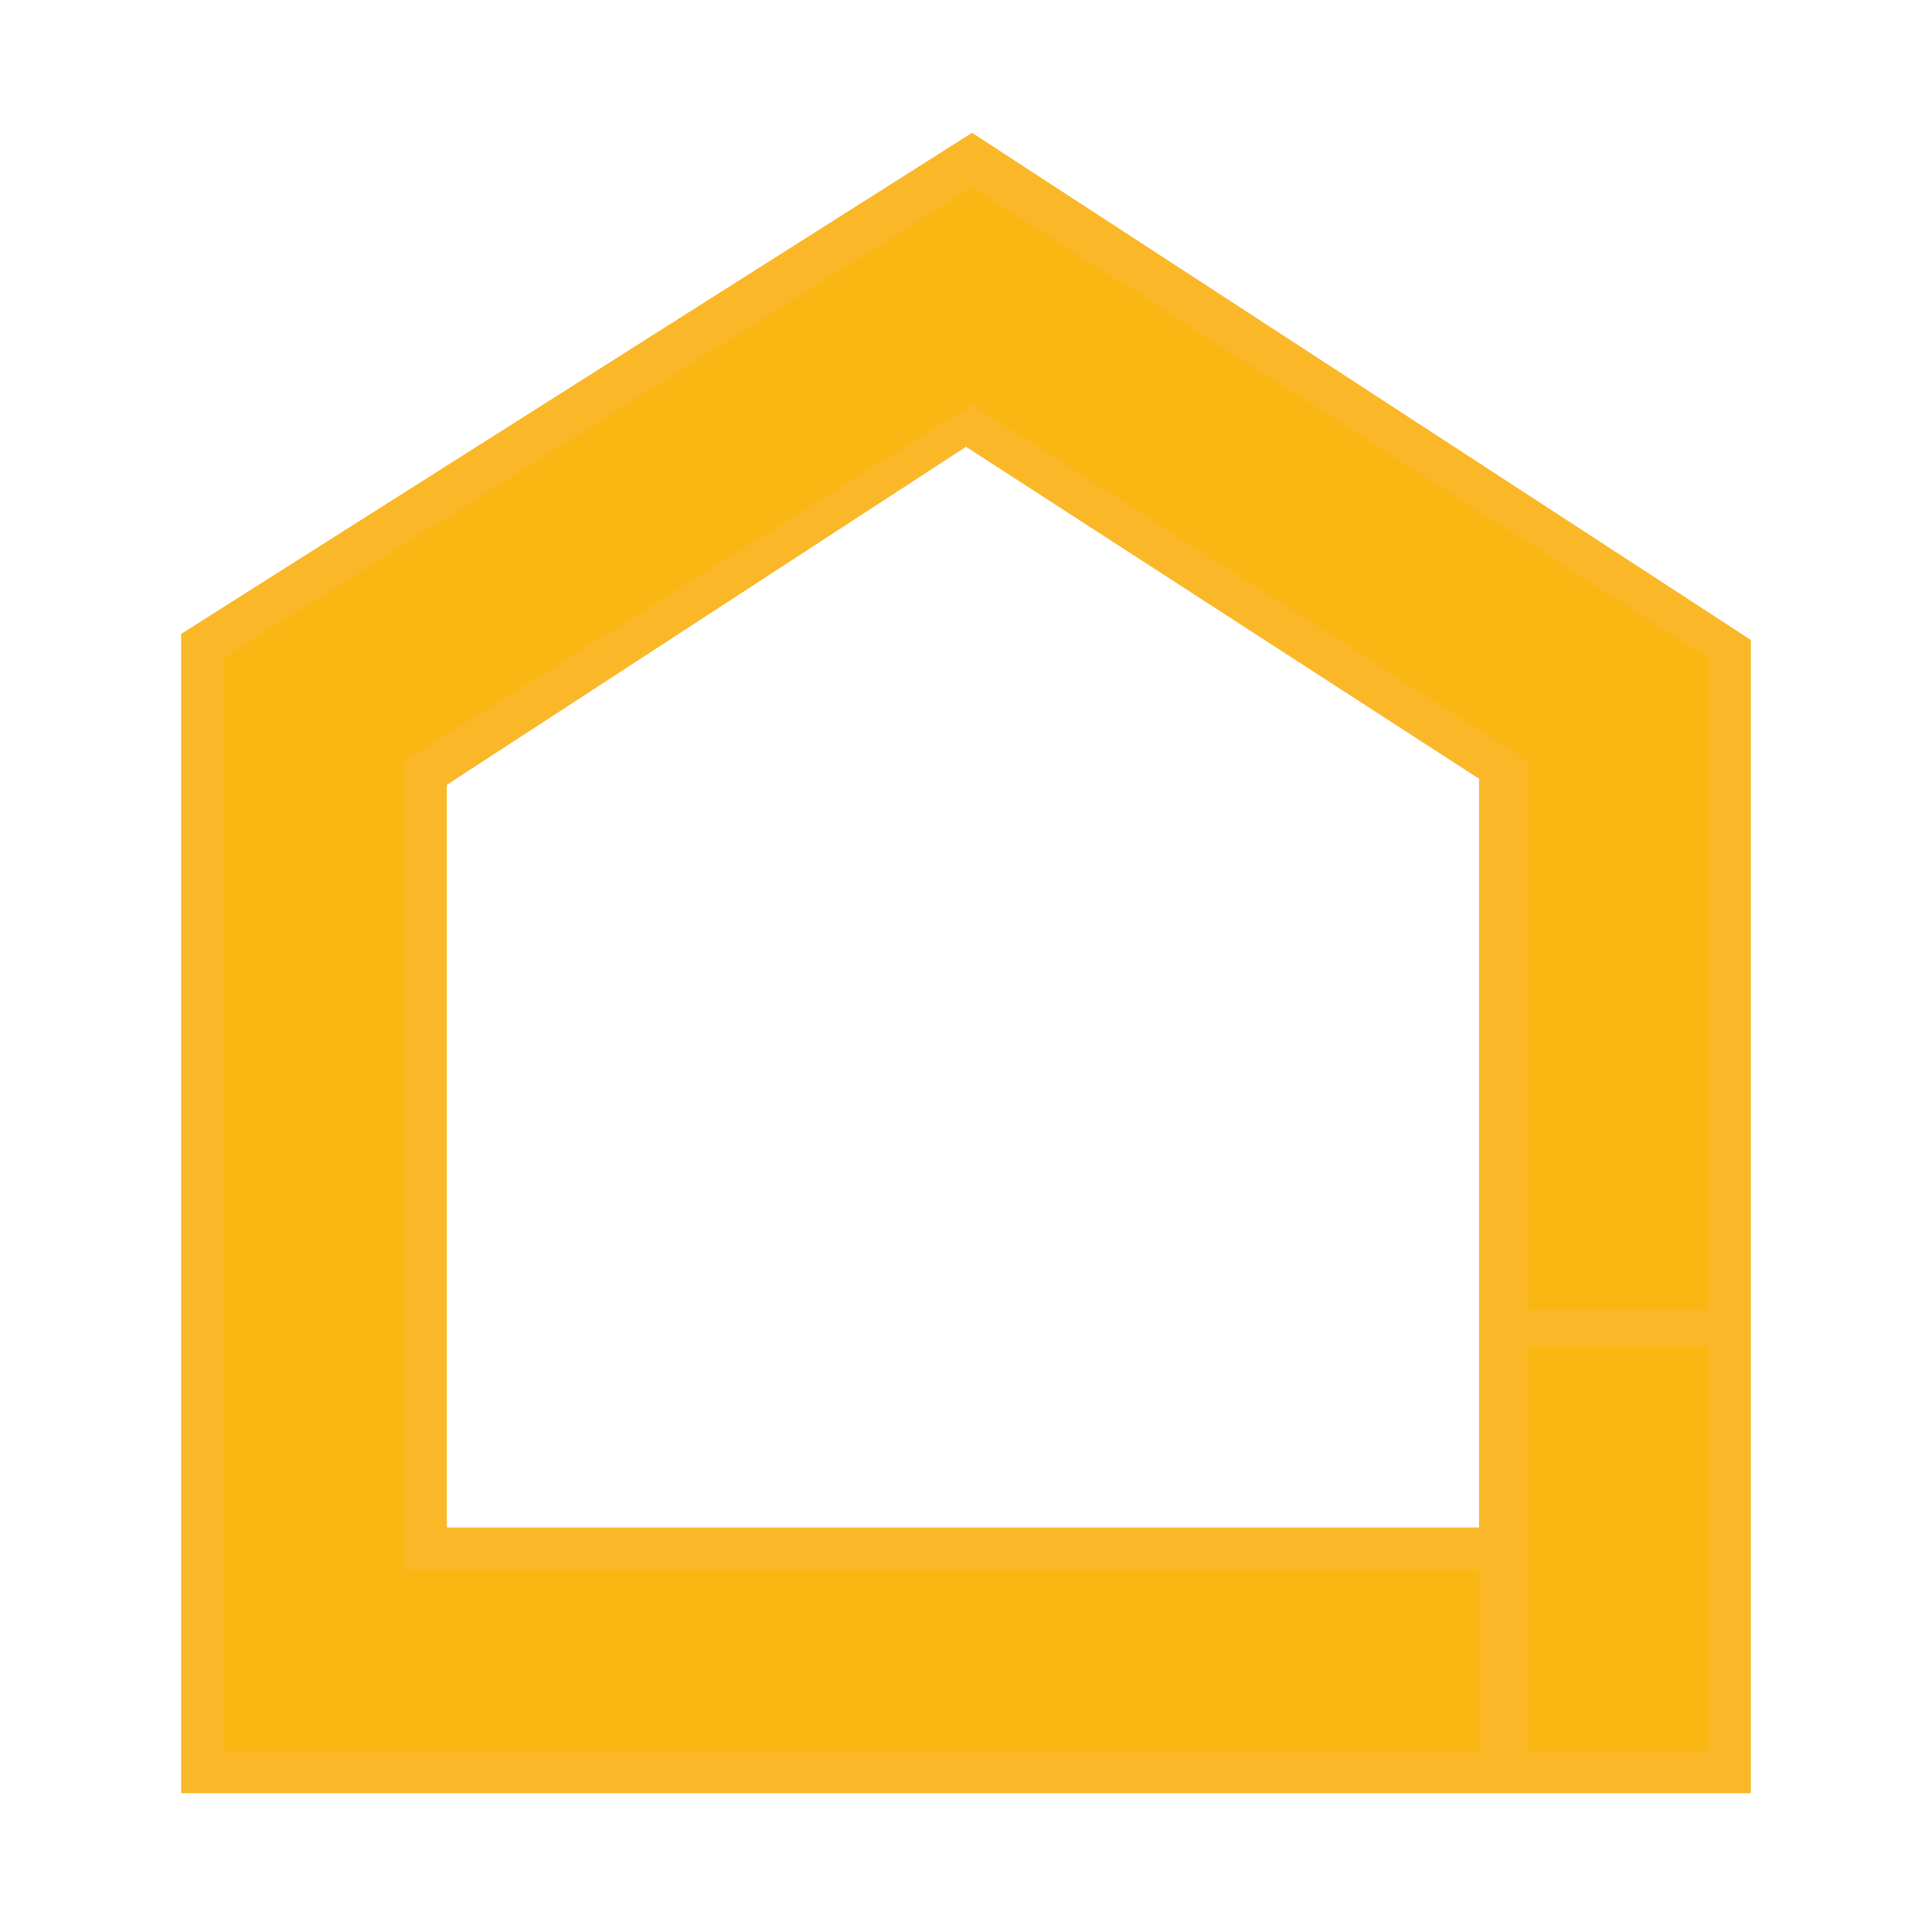
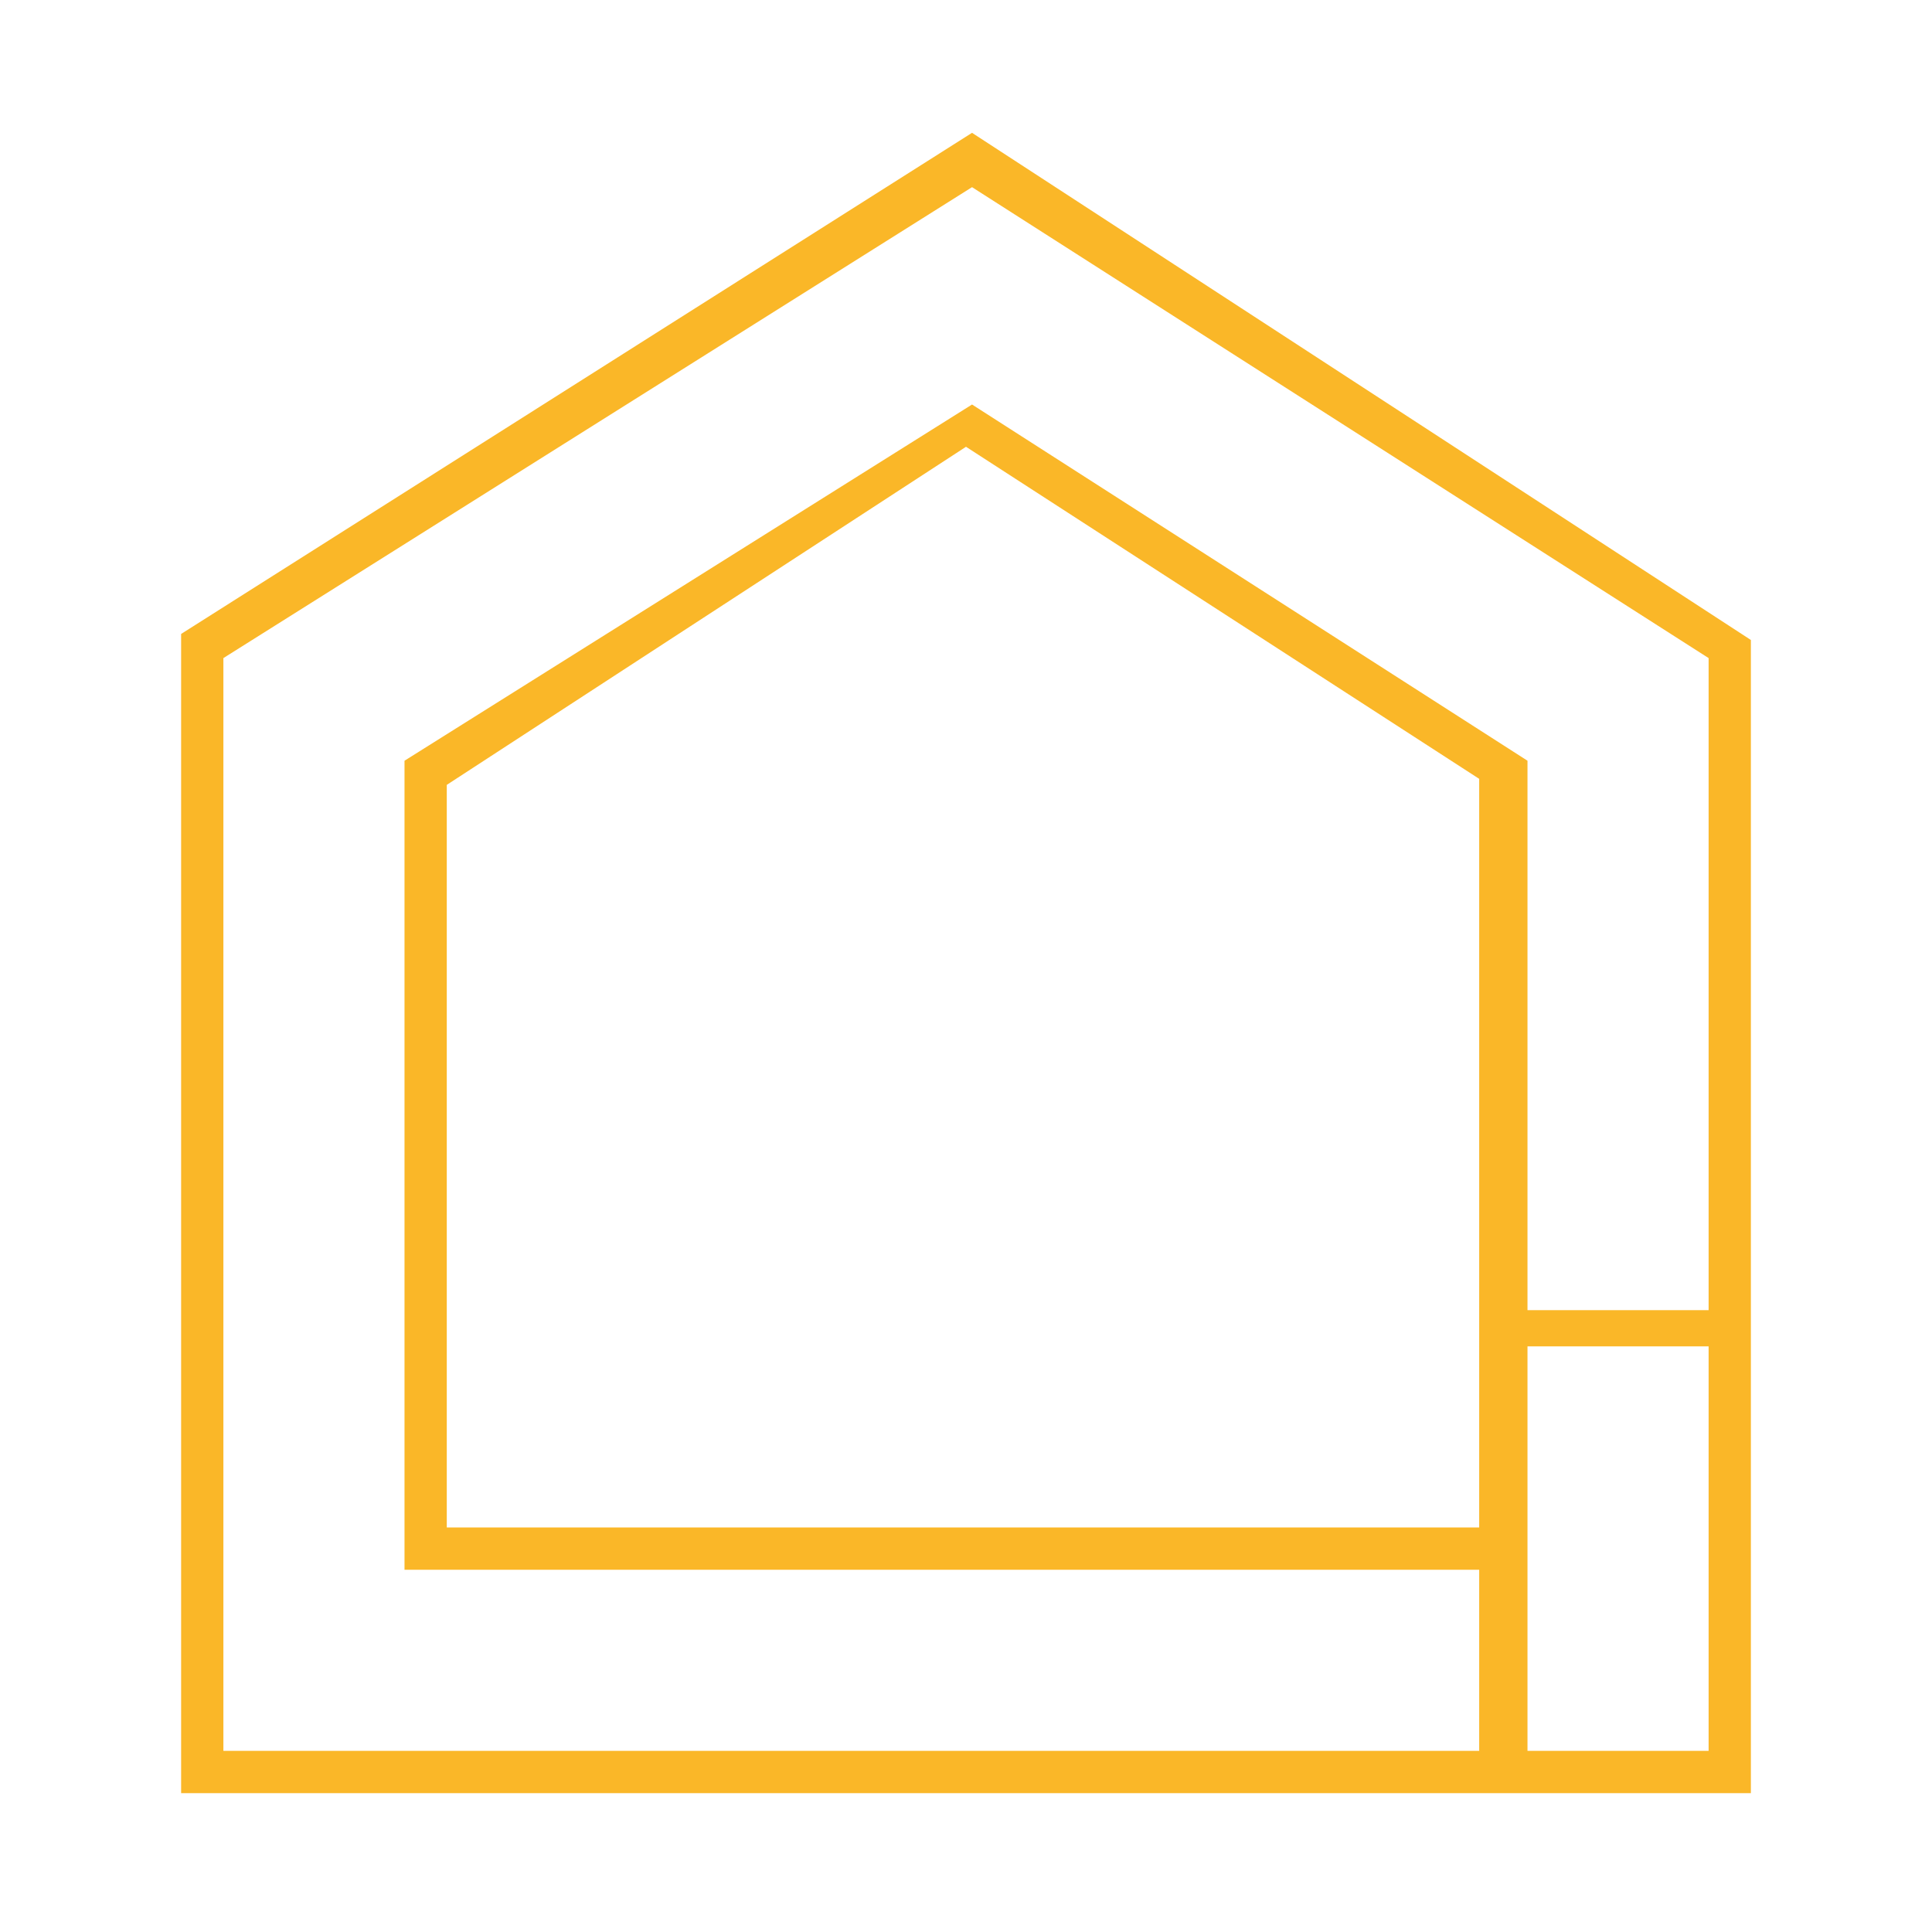
<svg xmlns="http://www.w3.org/2000/svg" version="1.1" id="Layer_1" x="0px" y="0px" viewBox="0 0 32 32" style="enable-background:new 0 0 32 32;" xml:space="preserve">
  <style type="text/css">
	.st0{fill:#FAB612;}
	.st1{fill:#FAB728;}
</style>
  <g>
    <g>
      <g>
-         <polyline class="st0" points="25.2,8.6 16.1,2.7 3.4,10.7 3.4,29.4 28.6,29.4 28.6,22 24.9,22 24.9,25.7 7.1,25.7 7.1,12.8      16.1,7.1 24.9,12.8 24.9,29.4 28.6,29.4 28.6,10.7 25.2,8.6    " />
        <path class="st1" d="M29,29.7H3V10.5l13.1-8.3L29,10.6V29.7z M25.3,29h3v-6.7h-3V29z M3.7,29h20.8v-3H6.7V12.6l9.4-5.9l9.2,5.9     v9.1h3V10.9L16.1,3.1L3.7,10.9V29z M7.4,25.3h17.1V12.9l-8.5-5.5L7.4,13V25.3z" />
      </g>
    </g>
  </g>
</svg>